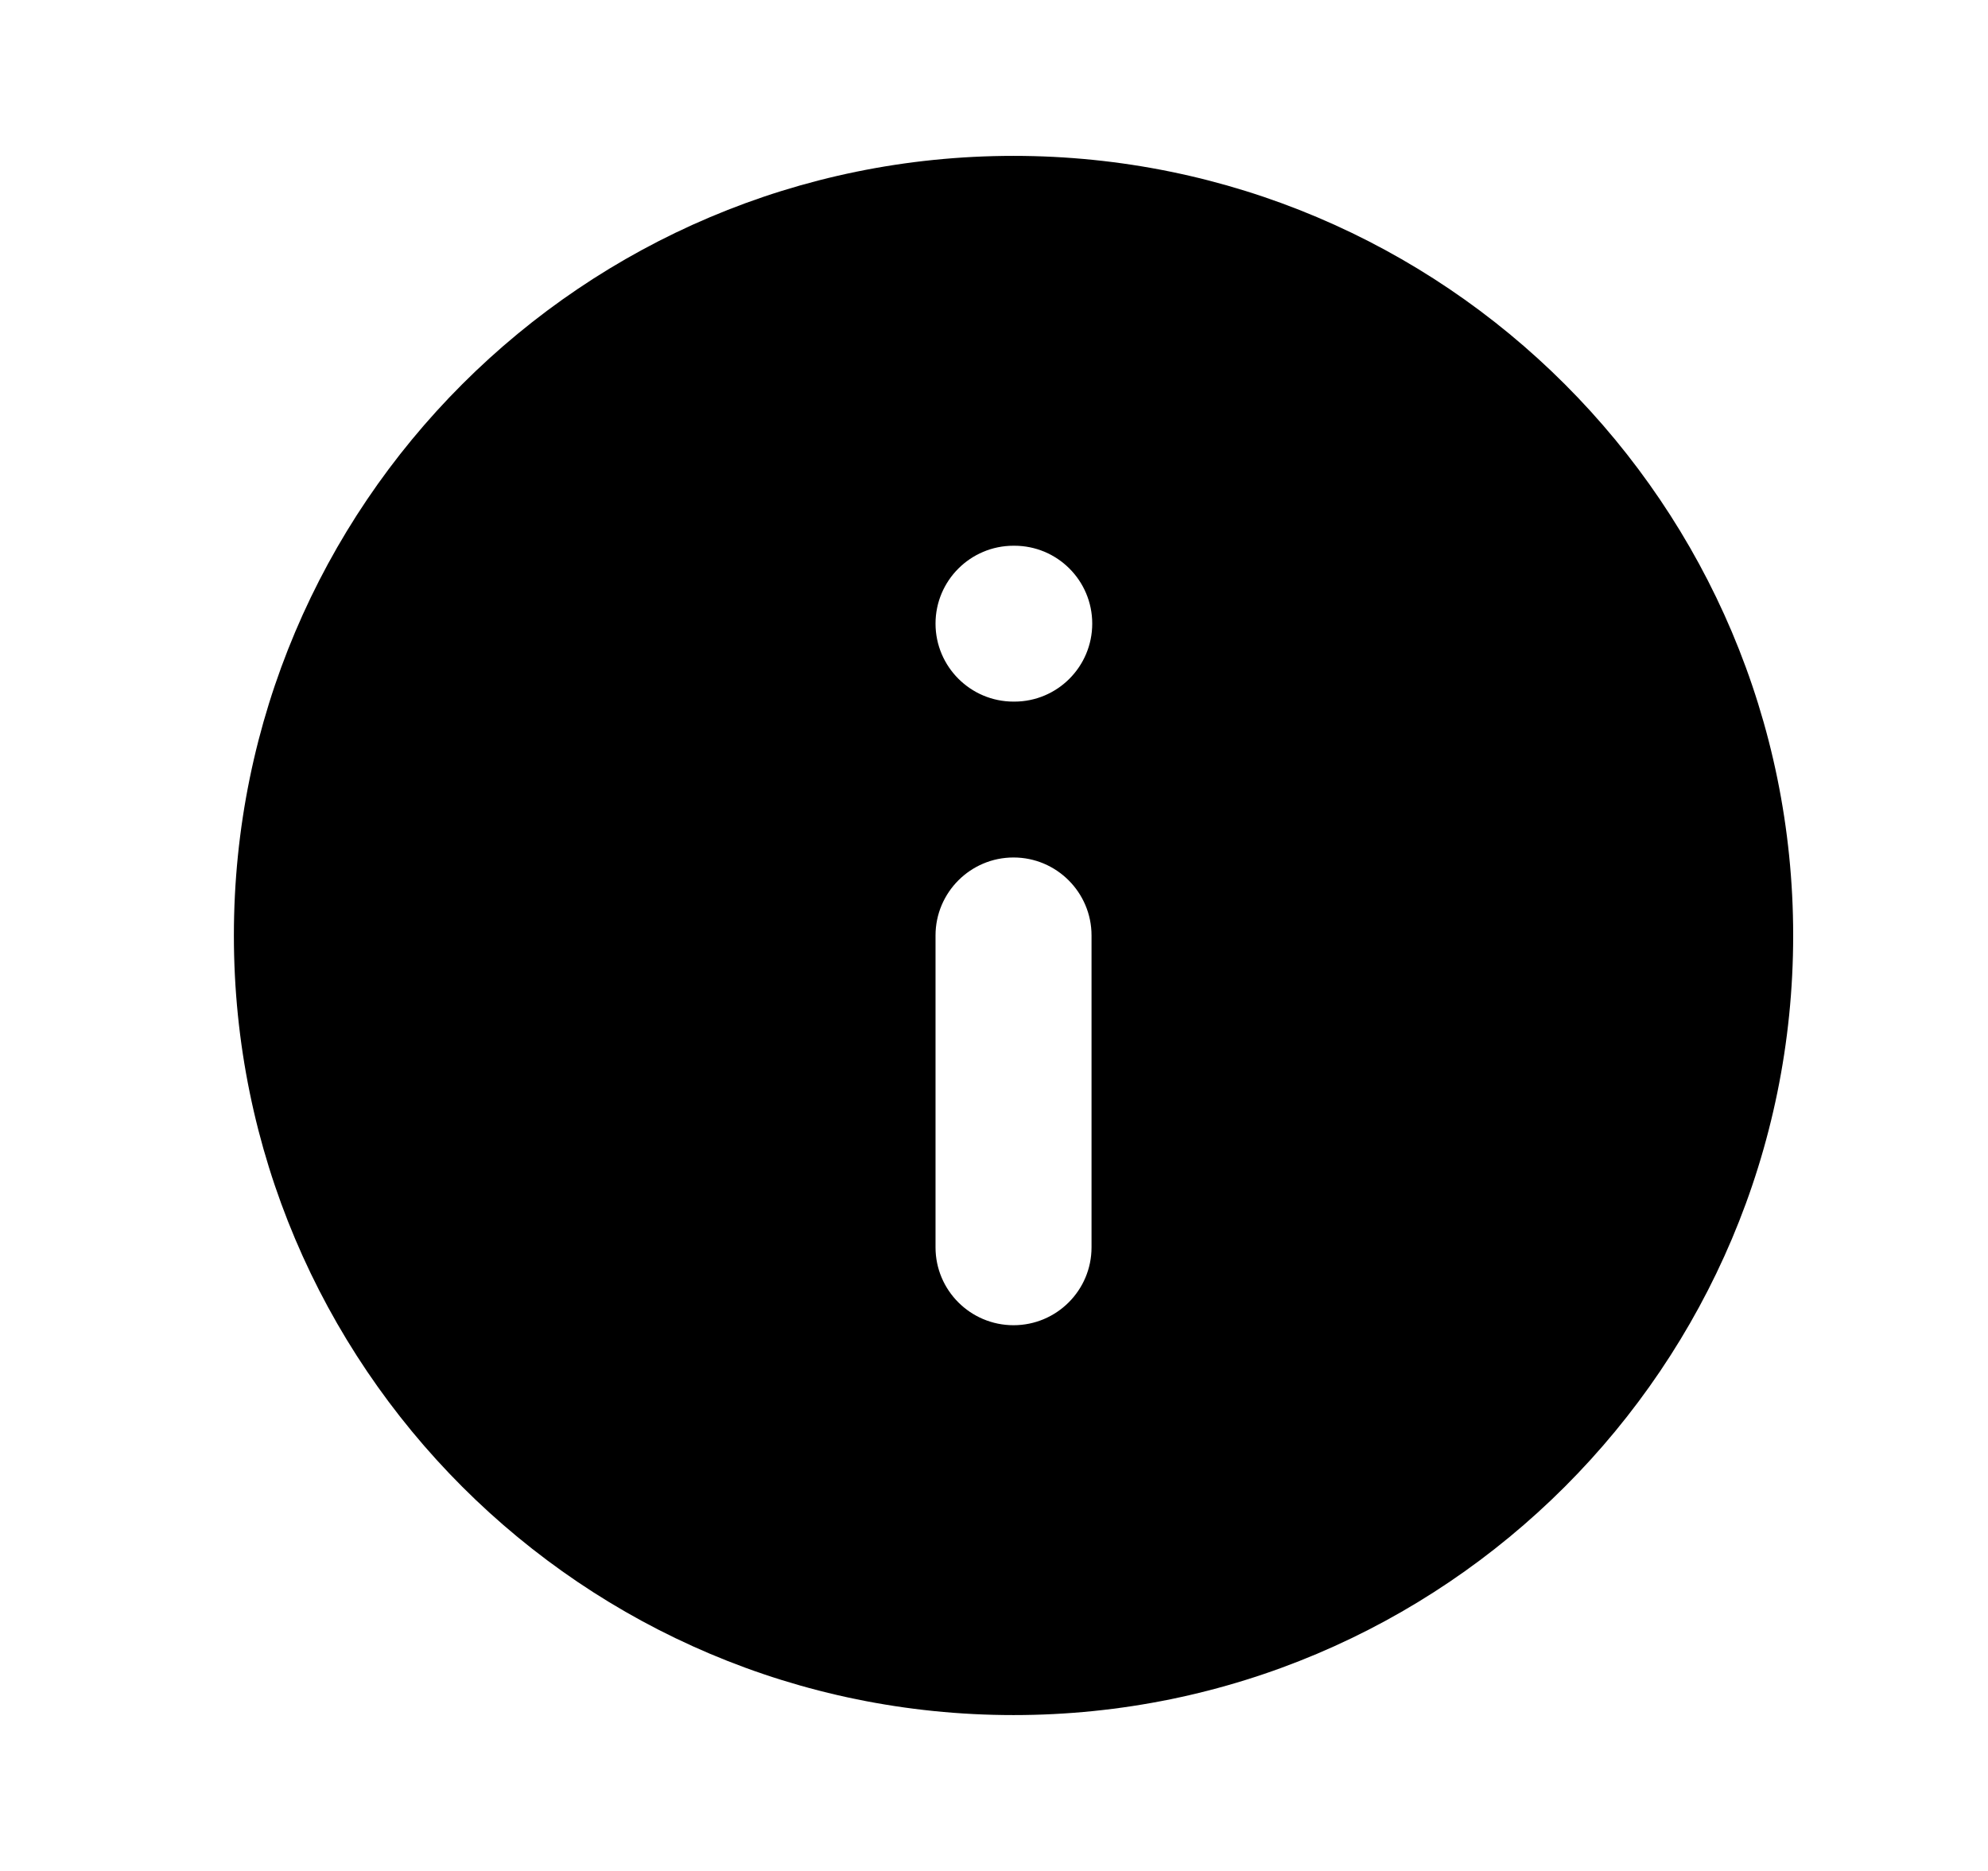
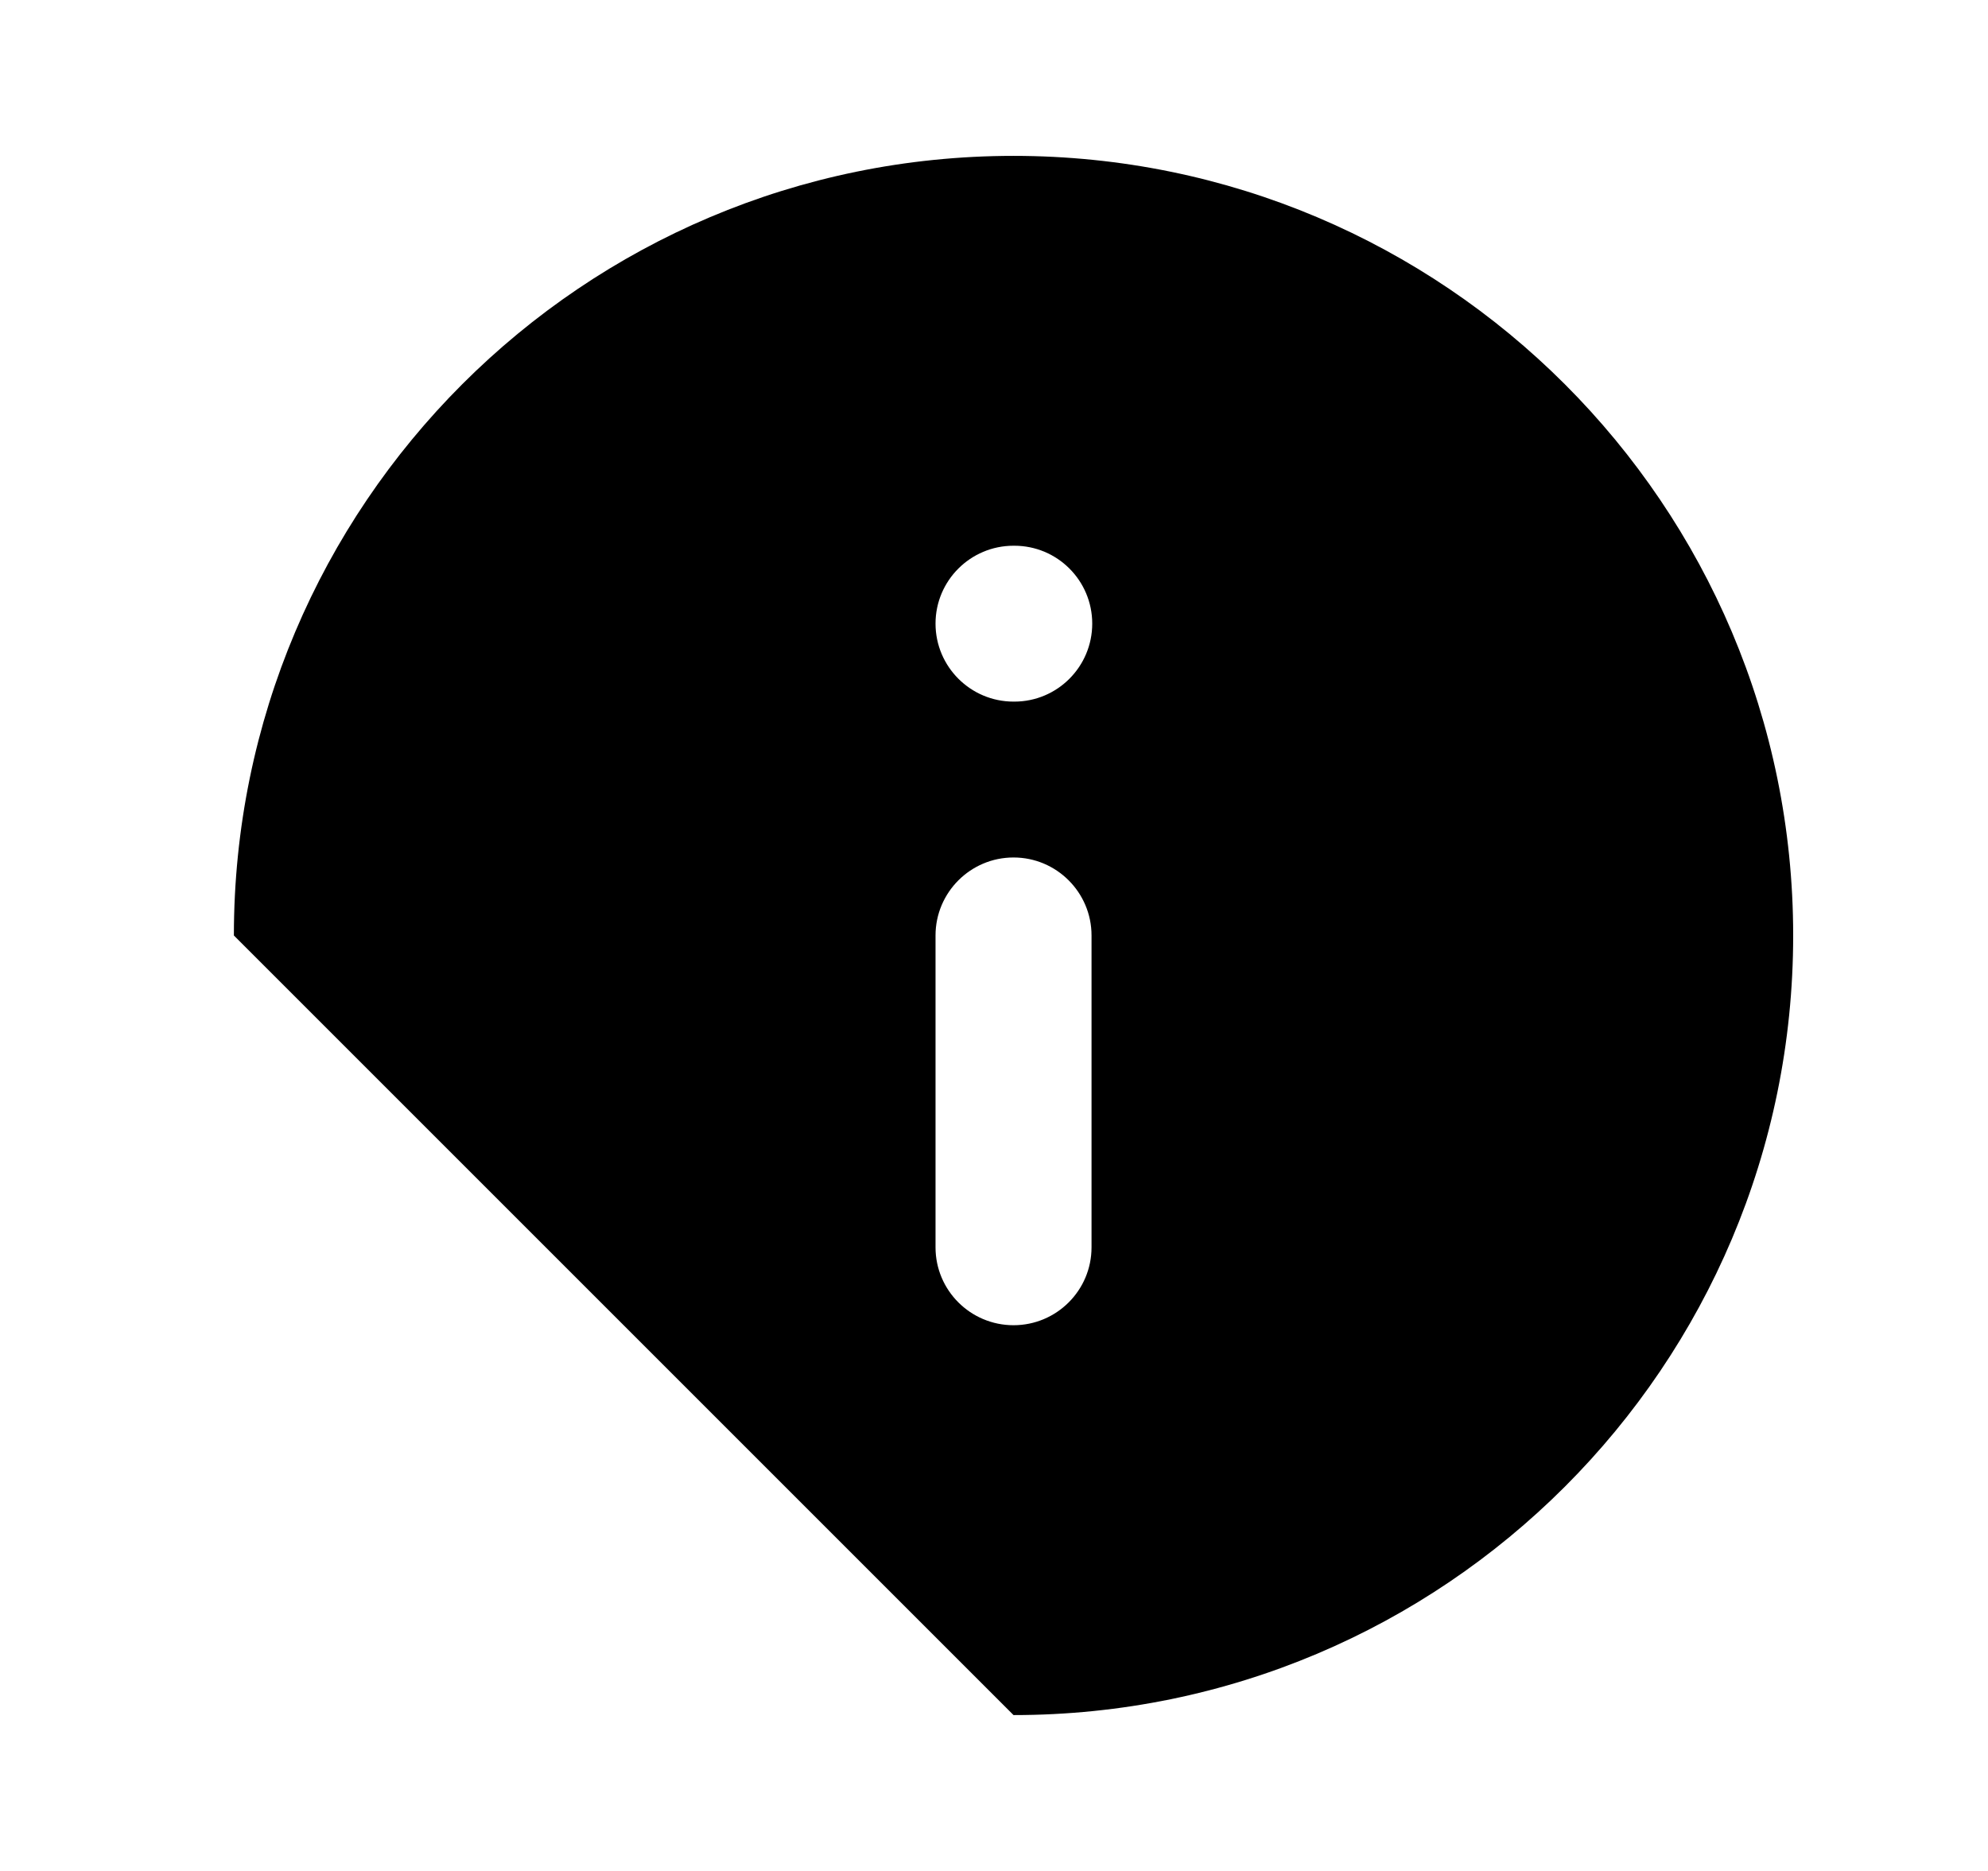
<svg xmlns="http://www.w3.org/2000/svg" width="17" height="16" viewBox="0 0 17 16" fill="none">
-   <path fill-rule="evenodd" clip-rule="evenodd" d="M8.667 14.667C12.349 14.667 15.334 11.682 15.334 8C15.334 4.318 12.349 1.333 8.667 1.333C4.985 1.333 2 4.318 2 8C2 11.682 4.985 14.667 8.667 14.667ZM8.667 7.333C9.035 7.333 9.334 7.632 9.334 8V10.667C9.334 11.035 9.035 11.333 8.667 11.333C8.299 11.333 8 11.035 8 10.667V8C8 7.632 8.299 7.333 8.667 7.333ZM8.667 4.667C8.299 4.667 8 4.965 8 5.333C8 5.701 8.299 6 8.667 6H8.674C9.042 6 9.34 5.701 9.34 5.333C9.34 4.965 9.042 4.667 8.674 4.667H8.667Z" fill="currentColor" />
+   <path fill-rule="evenodd" clip-rule="evenodd" d="M8.667 14.667C12.349 14.667 15.334 11.682 15.334 8C15.334 4.318 12.349 1.333 8.667 1.333C4.985 1.333 2 4.318 2 8ZM8.667 7.333C9.035 7.333 9.334 7.632 9.334 8V10.667C9.334 11.035 9.035 11.333 8.667 11.333C8.299 11.333 8 11.035 8 10.667V8C8 7.632 8.299 7.333 8.667 7.333ZM8.667 4.667C8.299 4.667 8 4.965 8 5.333C8 5.701 8.299 6 8.667 6H8.674C9.042 6 9.34 5.701 9.34 5.333C9.34 4.965 9.042 4.667 8.674 4.667H8.667Z" fill="currentColor" />
</svg>